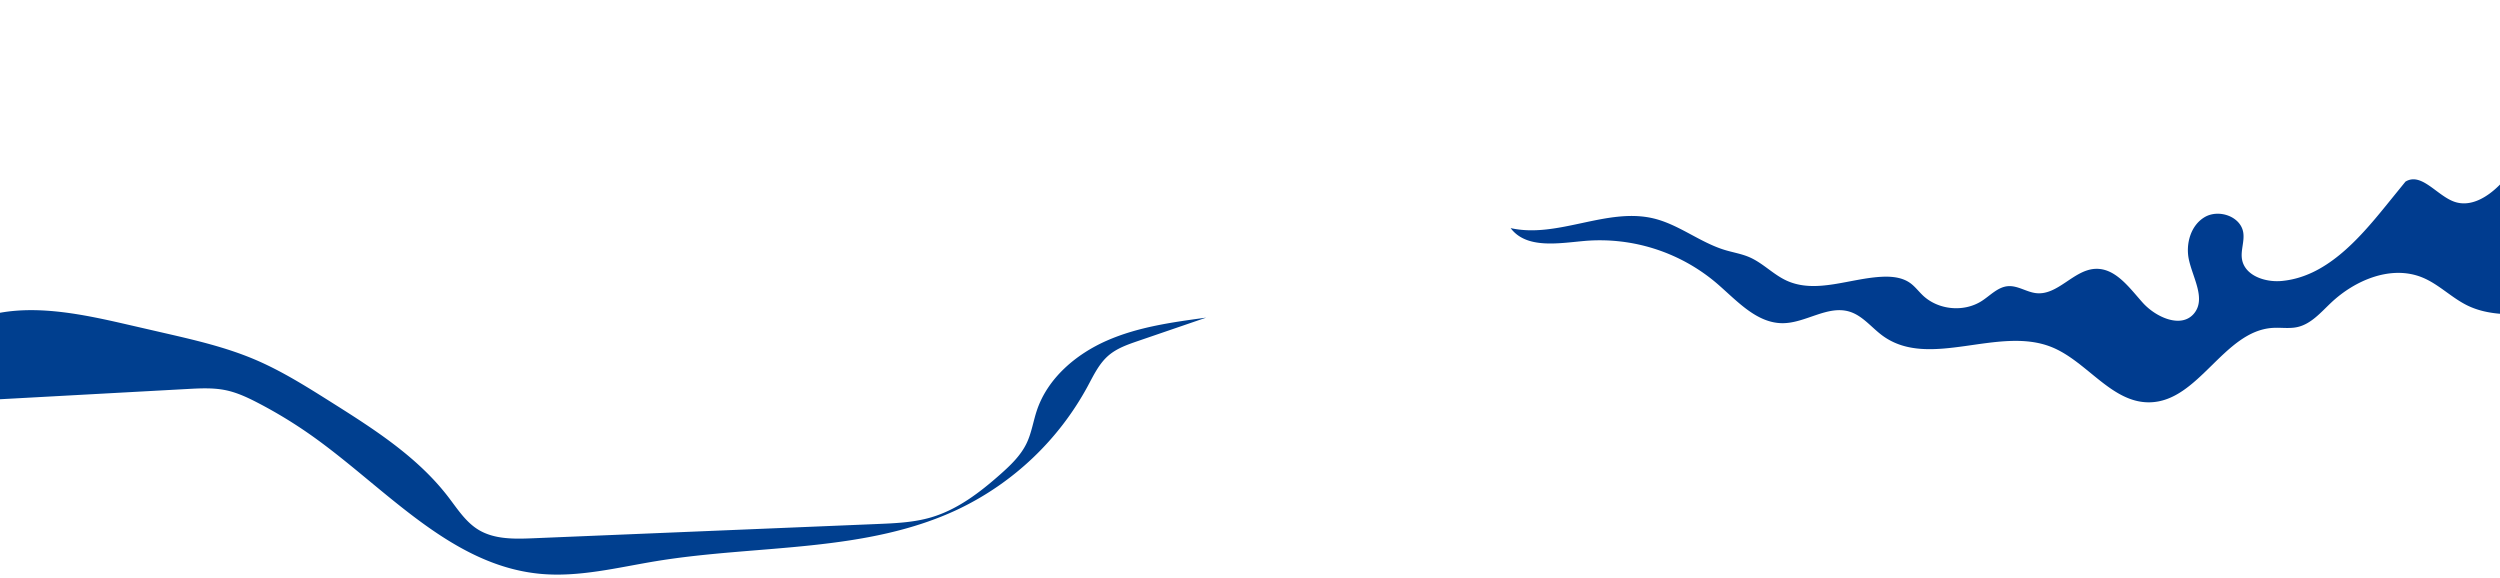
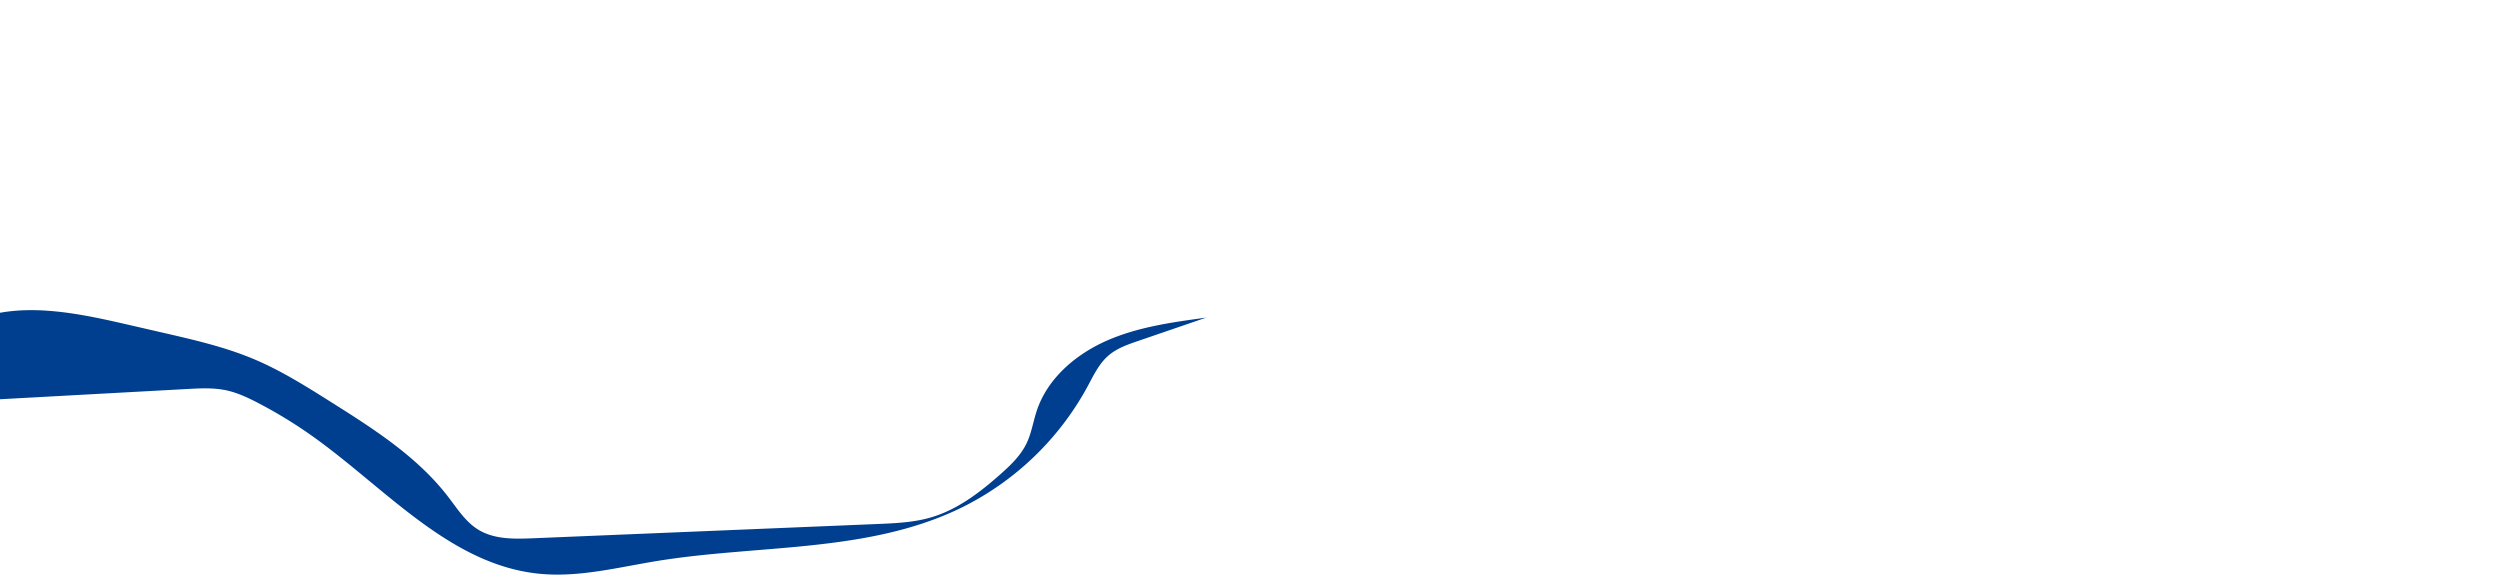
<svg xmlns="http://www.w3.org/2000/svg" width="1980.015" height="457.922" viewBox="0 0 1980.015 457.922">
  <defs>
    <clipPath id="clip-path">
      <rect id="Rectangle_38" data-name="Rectangle 38" width="1980.015" height="457.922" fill="none" />
    </clipPath>
  </defs>
  <g id="Group_22" data-name="Group 22" style="mix-blend-mode: multiply;isolation: isolate">
    <g id="Group_20" data-name="Group 20">
      <g id="Group_19" data-name="Group 19" clip-path="url(#clip-path)">
        <path id="Path_8" data-name="Path 8" d="M955.265,179.613c-26.667,3.608-53.732,7.325-78.387,18.106s-47.021,29.748-55.624,55.245c-2.913,8.636-4.212,17.841-8.139,26.067-4.673,9.78-12.724,17.481-20.838,24.668-16.2,14.347-33.9,27.9-54.641,34.043-13.836,4.1-28.427,4.725-42.846,5.322L422.281,354.351c-14.876.615-30.752.987-43.449-6.789-10.109-6.19-16.66-16.638-23.883-26.037-24.466-31.837-59.184-53.9-93.157-75.3-19.42-12.234-38.947-24.521-60.076-33.483-22.968-9.74-47.427-15.379-71.74-20.971L99.227,184.7C66.789,177.235,32.007,170.02,0,175.761v68.484l148.355-8.111c10.3-.563,20.751-1.116,30.84,1.042,8.783,1.88,17,5.753,24.972,9.89a365.006,365.006,0,0,1,44.243,27.112c57.449,41.1,108.281,101.2,178.565,108.257,31.2,3.131,62.26-5,93.209-10.05,80.325-13.113,165.929-6.285,239.378-41.348a228.354,228.354,0,0,0,101.784-96.876c4.732-8.769,9.086-18.113,16.649-24.6,6.612-5.67,15.068-8.617,23.308-11.443l53.961-18.5" transform="translate(0 71.957)" fill="#003f8f" />
-         <path id="Path_9" data-name="Path 9" d="M1629.542,104.555c-10.054,10.2-23.5,18.264-36.473,13.505-13.754-5.046-25.9-23.456-38.4-15.808l-15.762,19.415c-21.967,27.057-47.789,56.256-82.51,59.279-12.966,1.129-28.845-4.227-31.157-17.035-1.279-7.079,2.111-14.364.941-21.462-2.093-12.683-19.39-18.614-30.487-12.12s-15.277,21.263-12.526,33.82c3.168,14.457,13.474,30.736,4.234,42.3-9.934,12.429-30.306,3.444-40.911-8.416s-21.521-27.418-37.417-26.713c-17.122.759-29.6,20.97-46.652,19.274-7.765-.772-14.8-6.172-22.582-5.547-8.033.645-13.986,7.378-20.769,11.733-14.115,9.061-34.3,7.192-46.516-4.308-3.491-3.287-6.376-7.25-10.295-10.013-6.141-4.329-14.079-5.19-21.587-4.888-25.7,1.04-52.571,13.768-76,3.144-10.654-4.831-18.913-14-29.652-18.636-6.152-2.659-12.86-3.717-19.277-5.654-19.766-5.971-36.434-20.175-56.51-25.009-37.121-8.941-76.034,16-113.291,7.64,12.509,16.683,37.909,12.014,58.678,10.16A142.853,142.853,0,0,1,1008.6,182.274c16.1,13.7,31.759,32.167,52.9,32.089,18.13-.068,35.524-14.439,52.862-9.136,10.563,3.23,17.624,12.924,26.606,19.356,37.009,26.5,91.15-8.278,133.391,8.685,28.094,11.282,47.5,44.334,77.769,43.77,38.863-.724,58.444-56.35,97.227-58.937,6.569-.438,13.27.764,19.7-.663,10.763-2.392,18.468-11.471,26.464-19.06,19.276-18.293,48.02-30.274,72.6-20.183,13.05,5.357,23.169,16.161,35.878,22.282,8.009,3.858,16.672,5.69,25.545,6.429Z" transform="translate(350.473 41.603)" fill="#003c8f" />
      </g>
    </g>
  </g>
</svg>